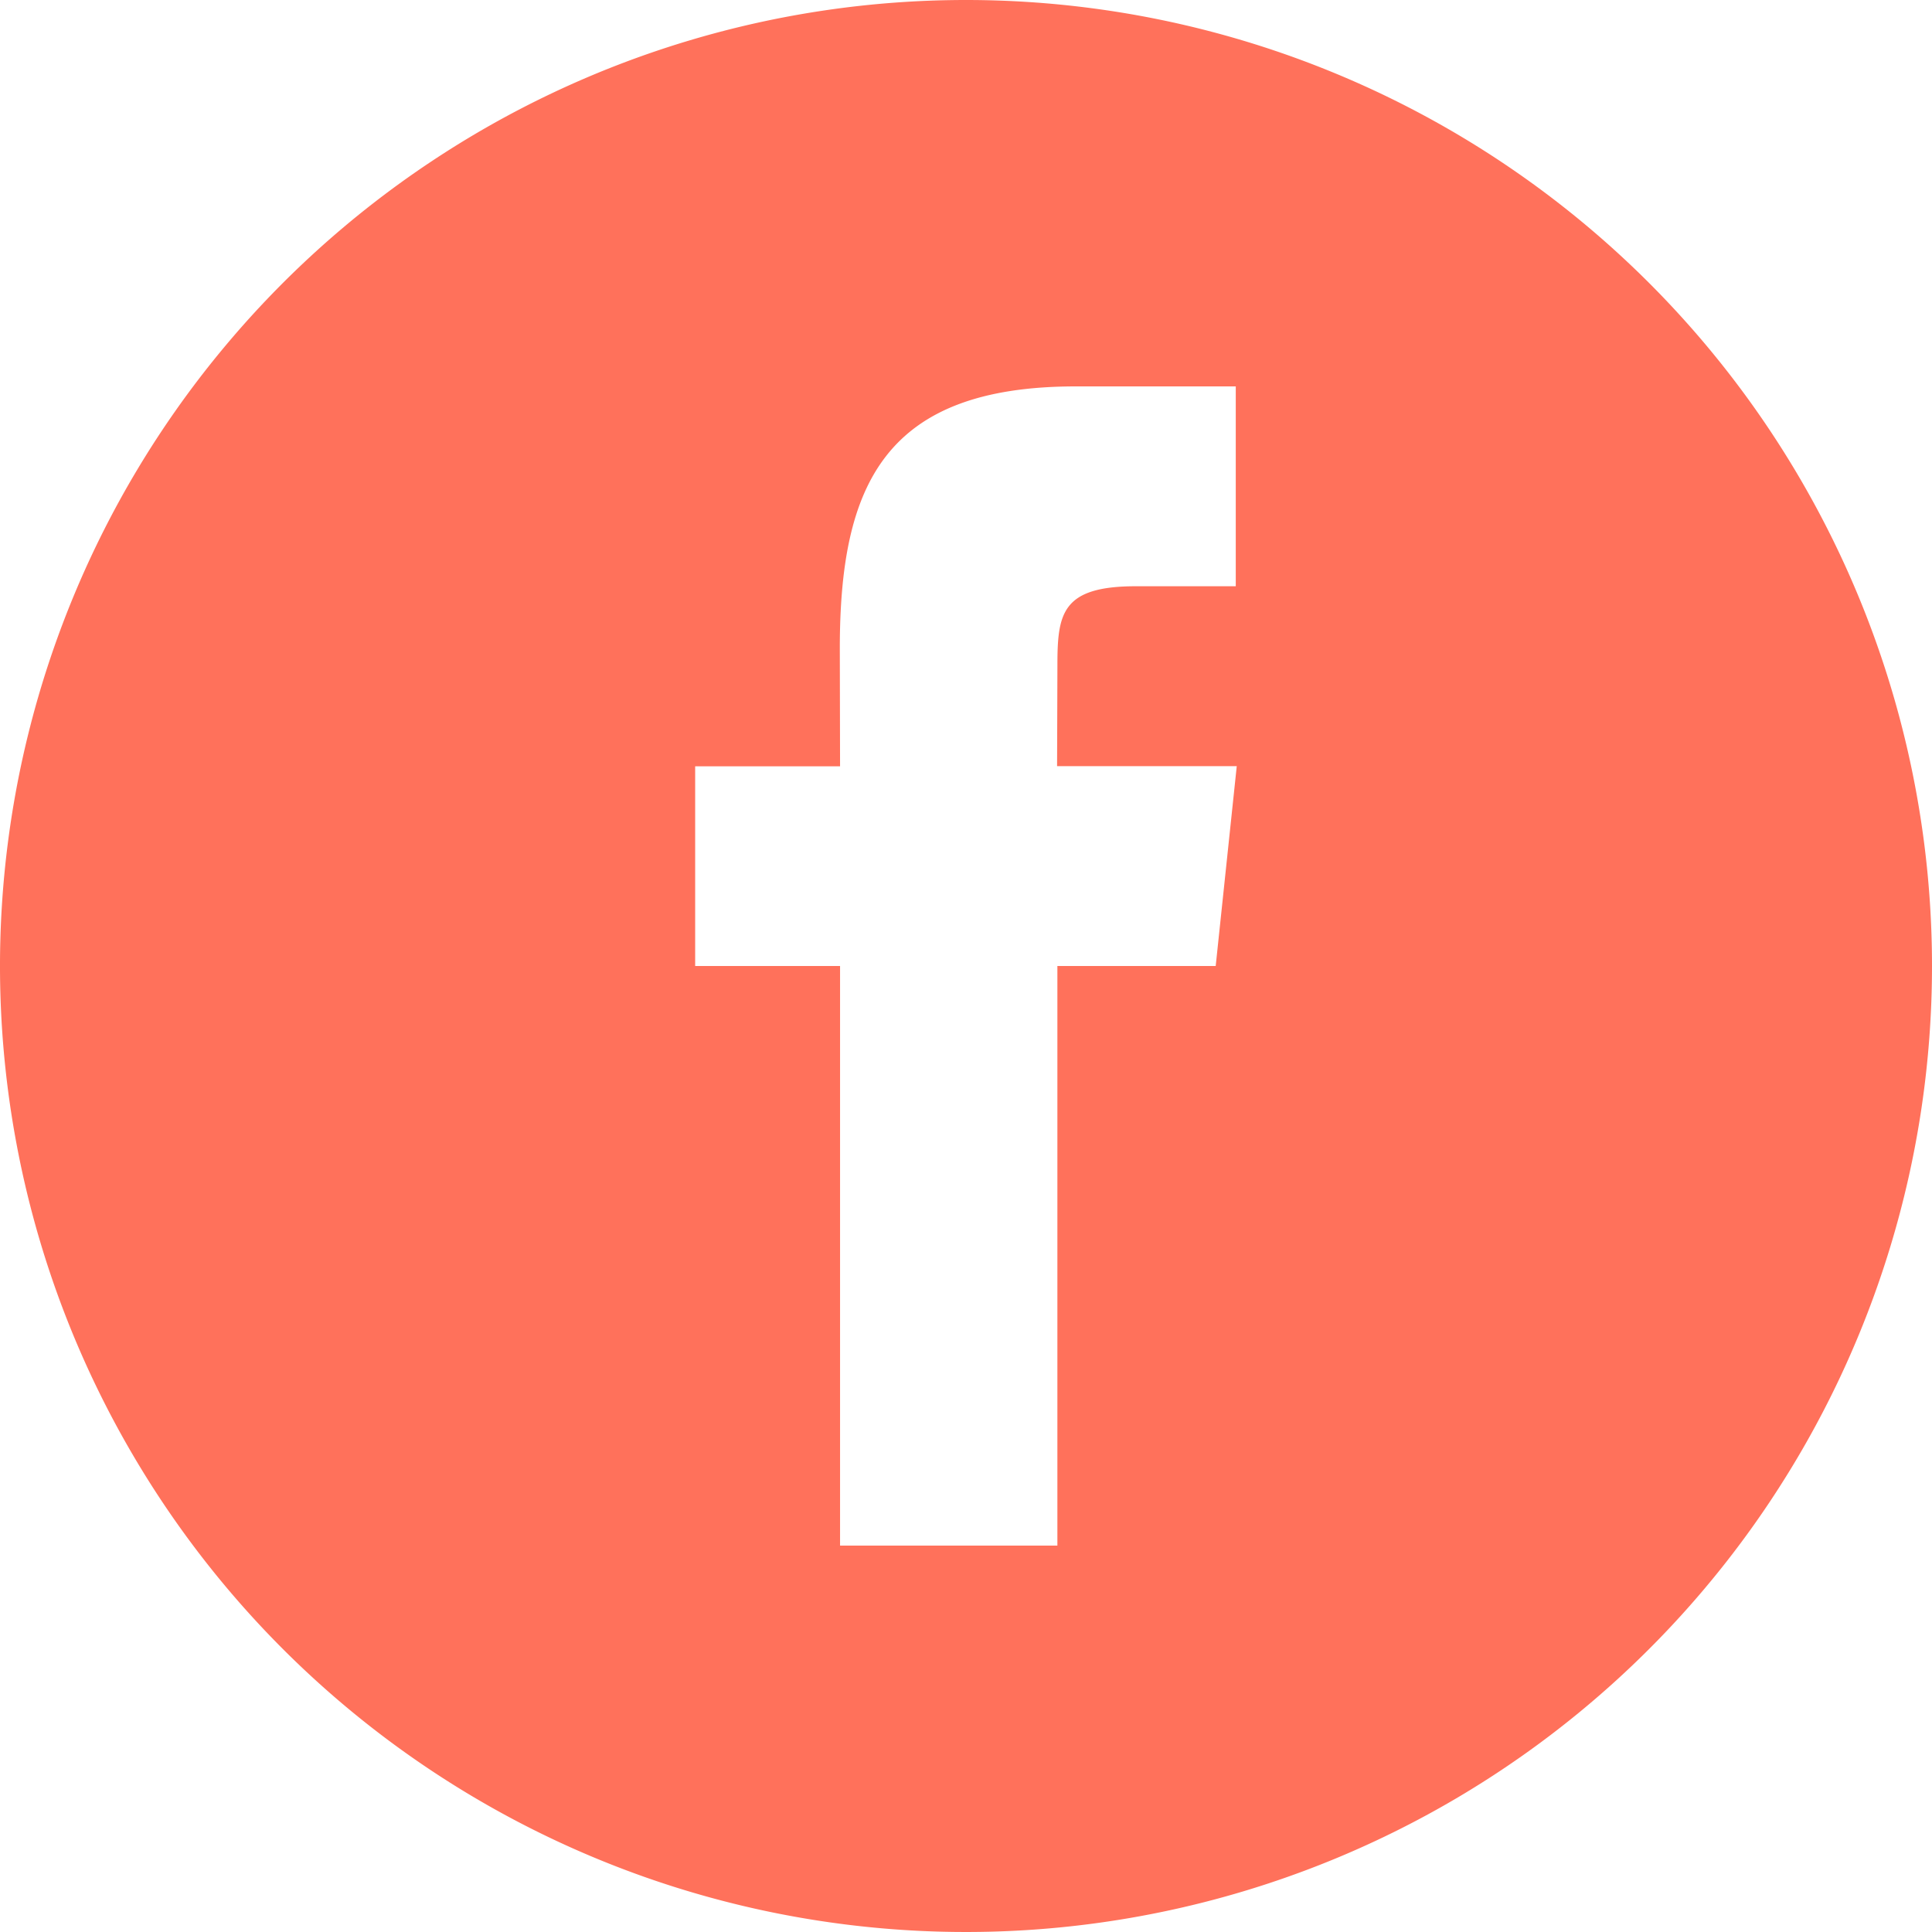
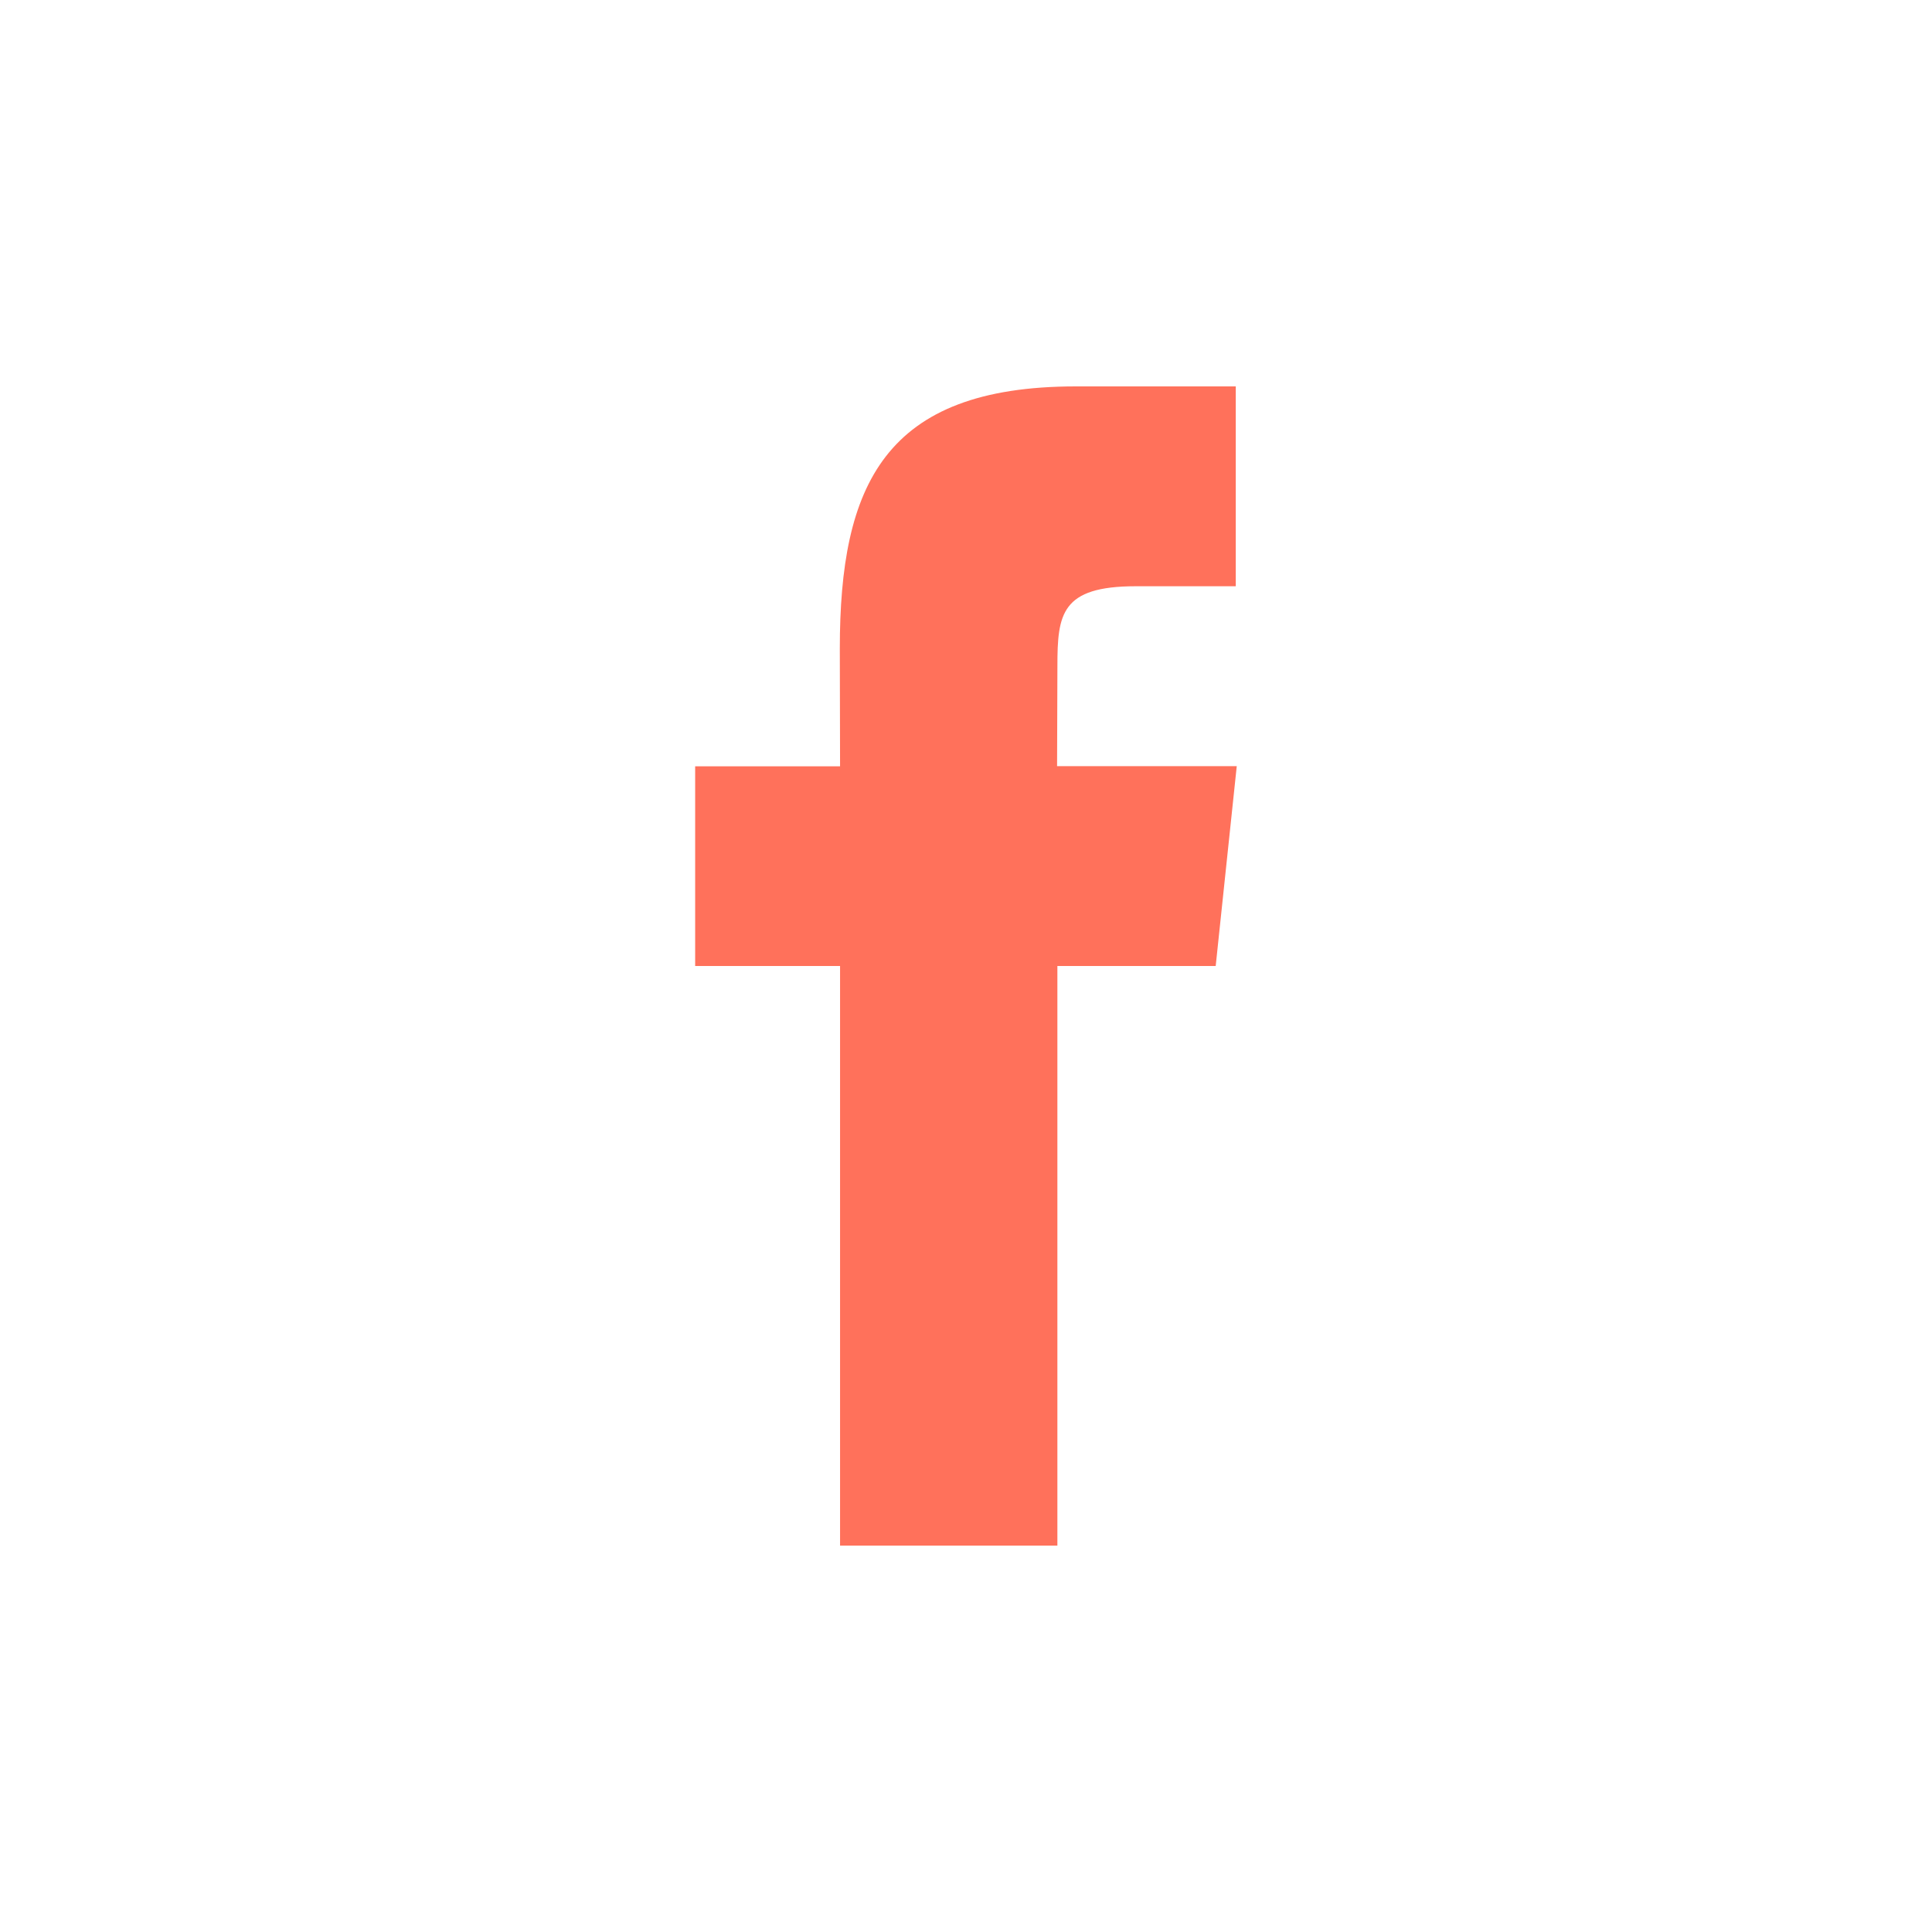
<svg xmlns="http://www.w3.org/2000/svg" id="Groupe_34" data-name="Groupe 34" width="70" height="70" viewBox="0 0 70 70">
-   <path id="Tracé_5" data-name="Tracé 5" d="M35,0A35,35,0,1,0,70,35,35,35,0,0,0,35,0Zm9.047,35-5.736,0,0,21H30.437V35h-5.25V27.764l5.25,0L30.428,23.5c0-5.906,1.6-9.5,8.553-9.5h5.793v7.241H41.151c-2.708,0-2.839,1.011-2.839,2.9L38.3,27.759h6.51Z" fill="#ff715b" />
+   <path id="Tracé_5" data-name="Tracé 5" d="M35,0Zm9.047,35-5.736,0,0,21H30.437V35h-5.25V27.764l5.25,0L30.428,23.5c0-5.906,1.6-9.5,8.553-9.5h5.793v7.241H41.151c-2.708,0-2.839,1.011-2.839,2.9L38.3,27.759h6.51Z" fill="#ff715b" />
</svg>